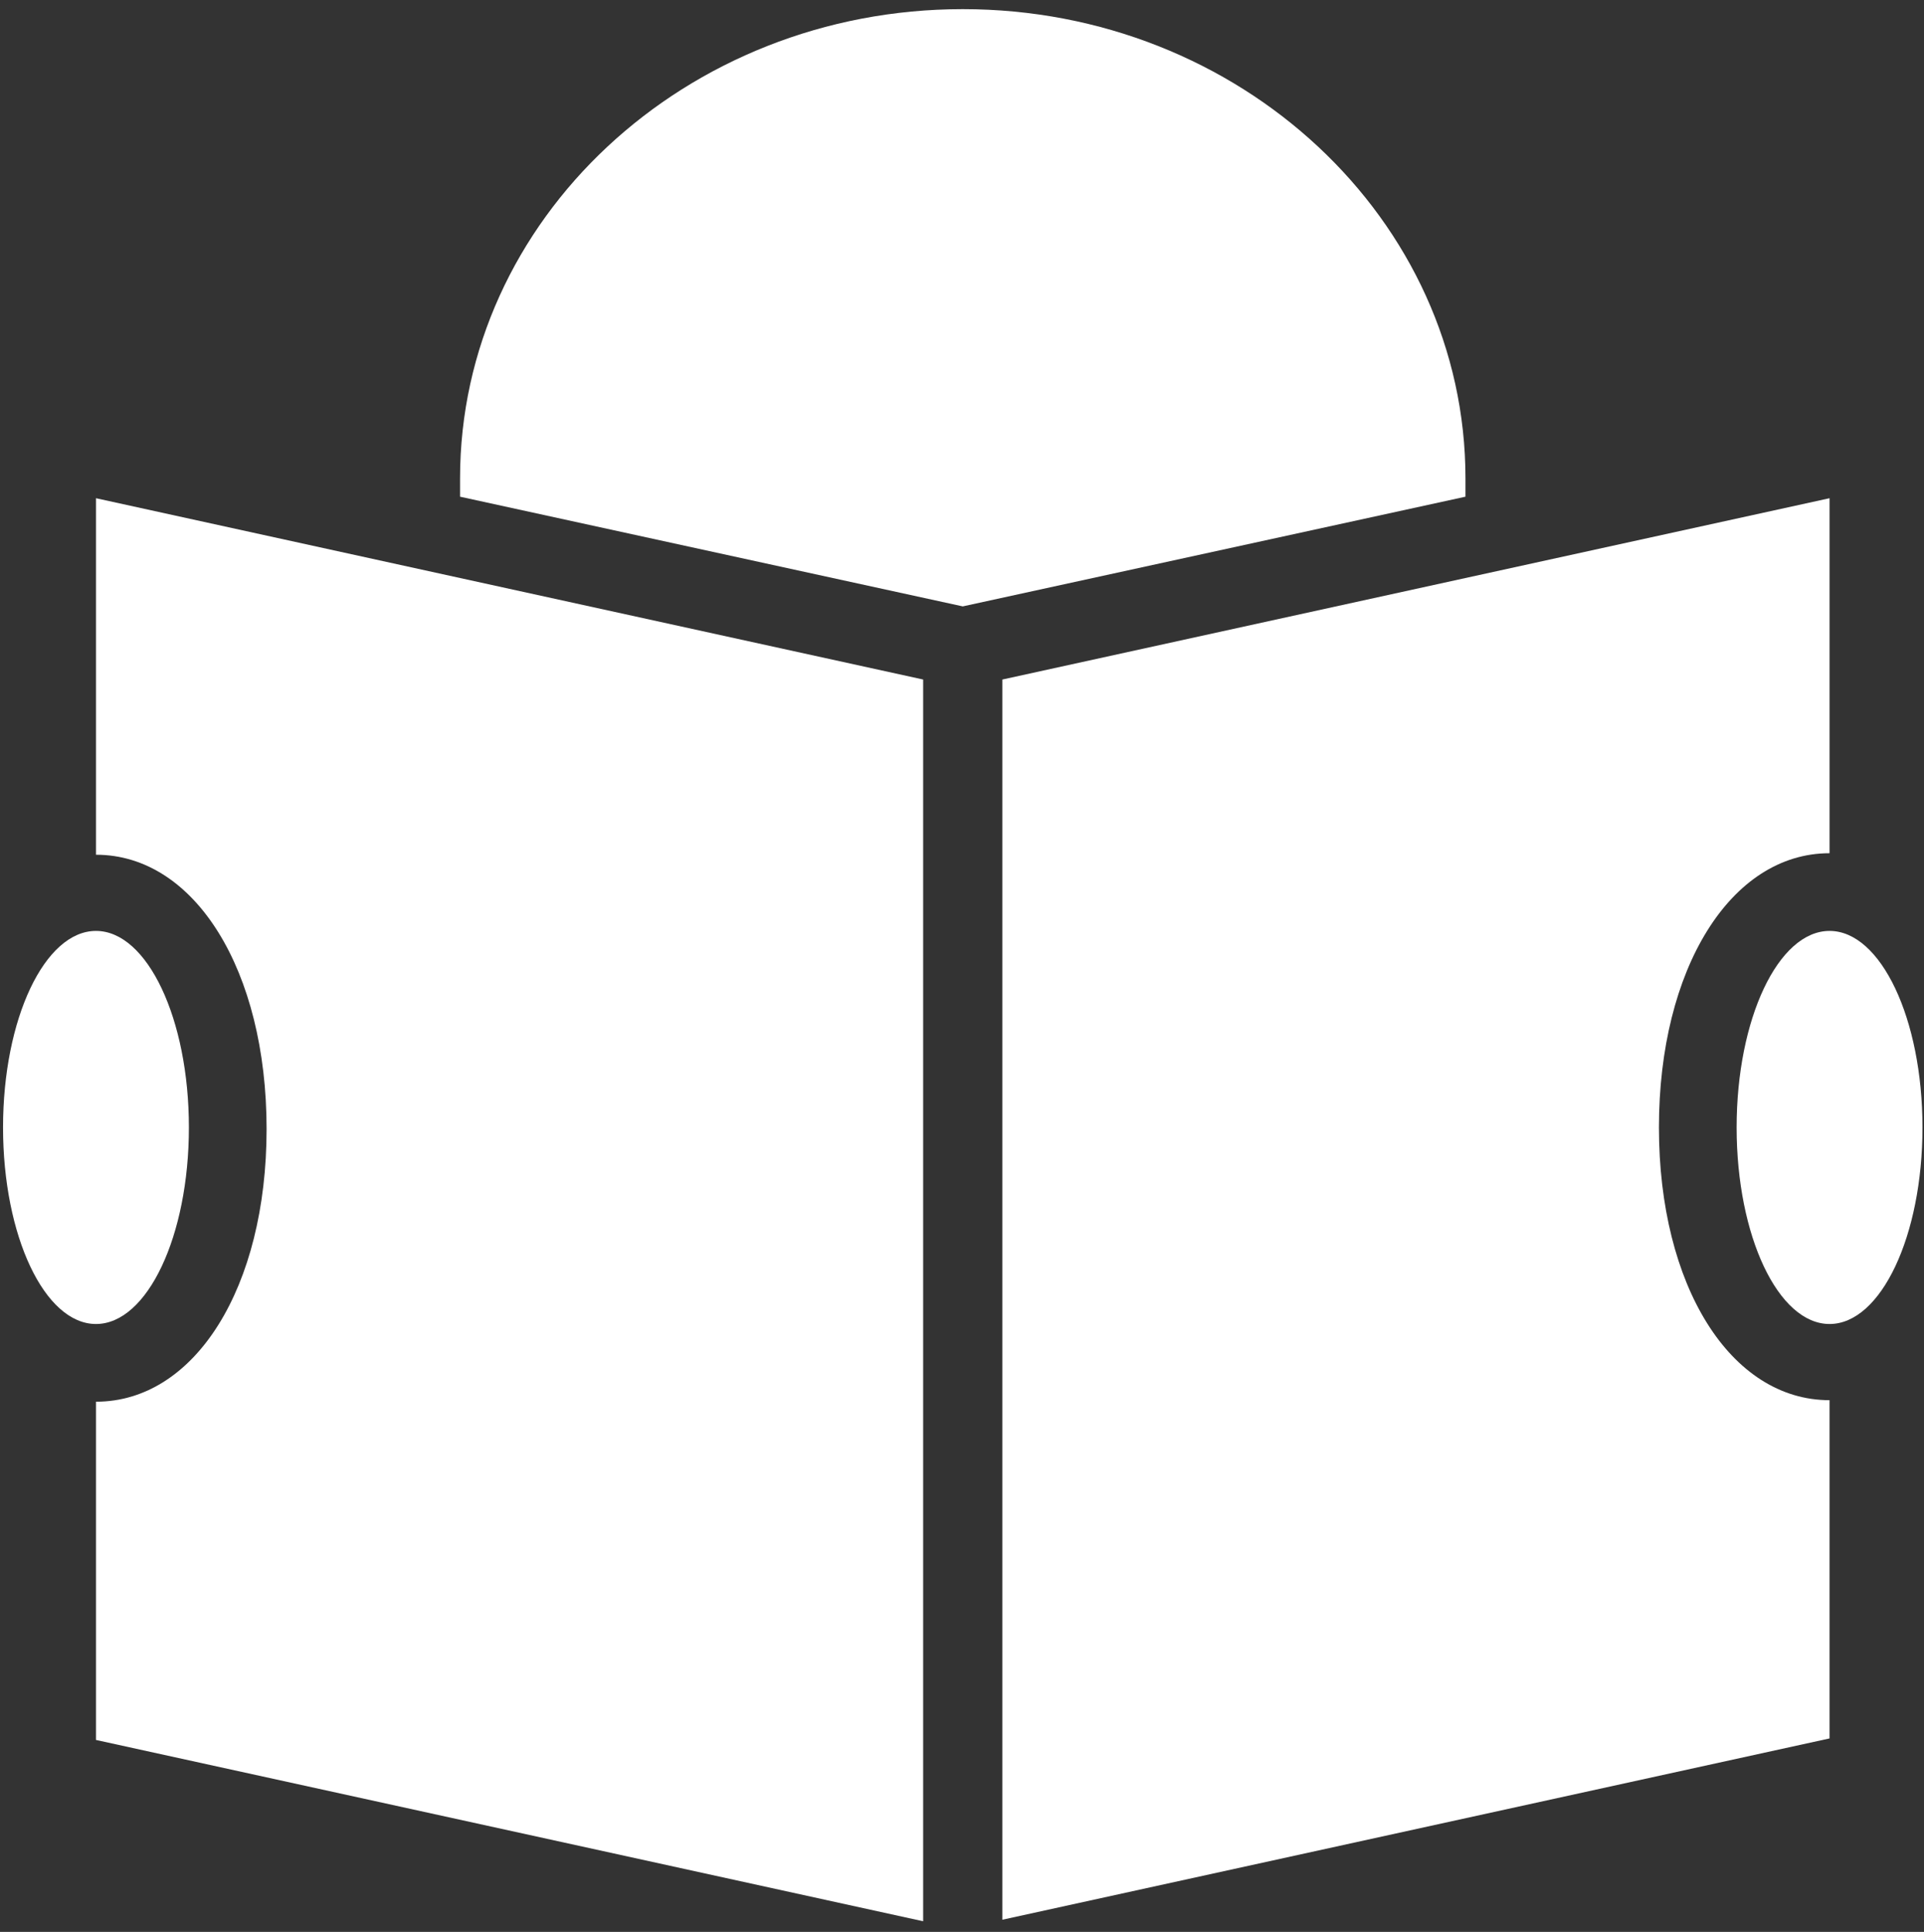
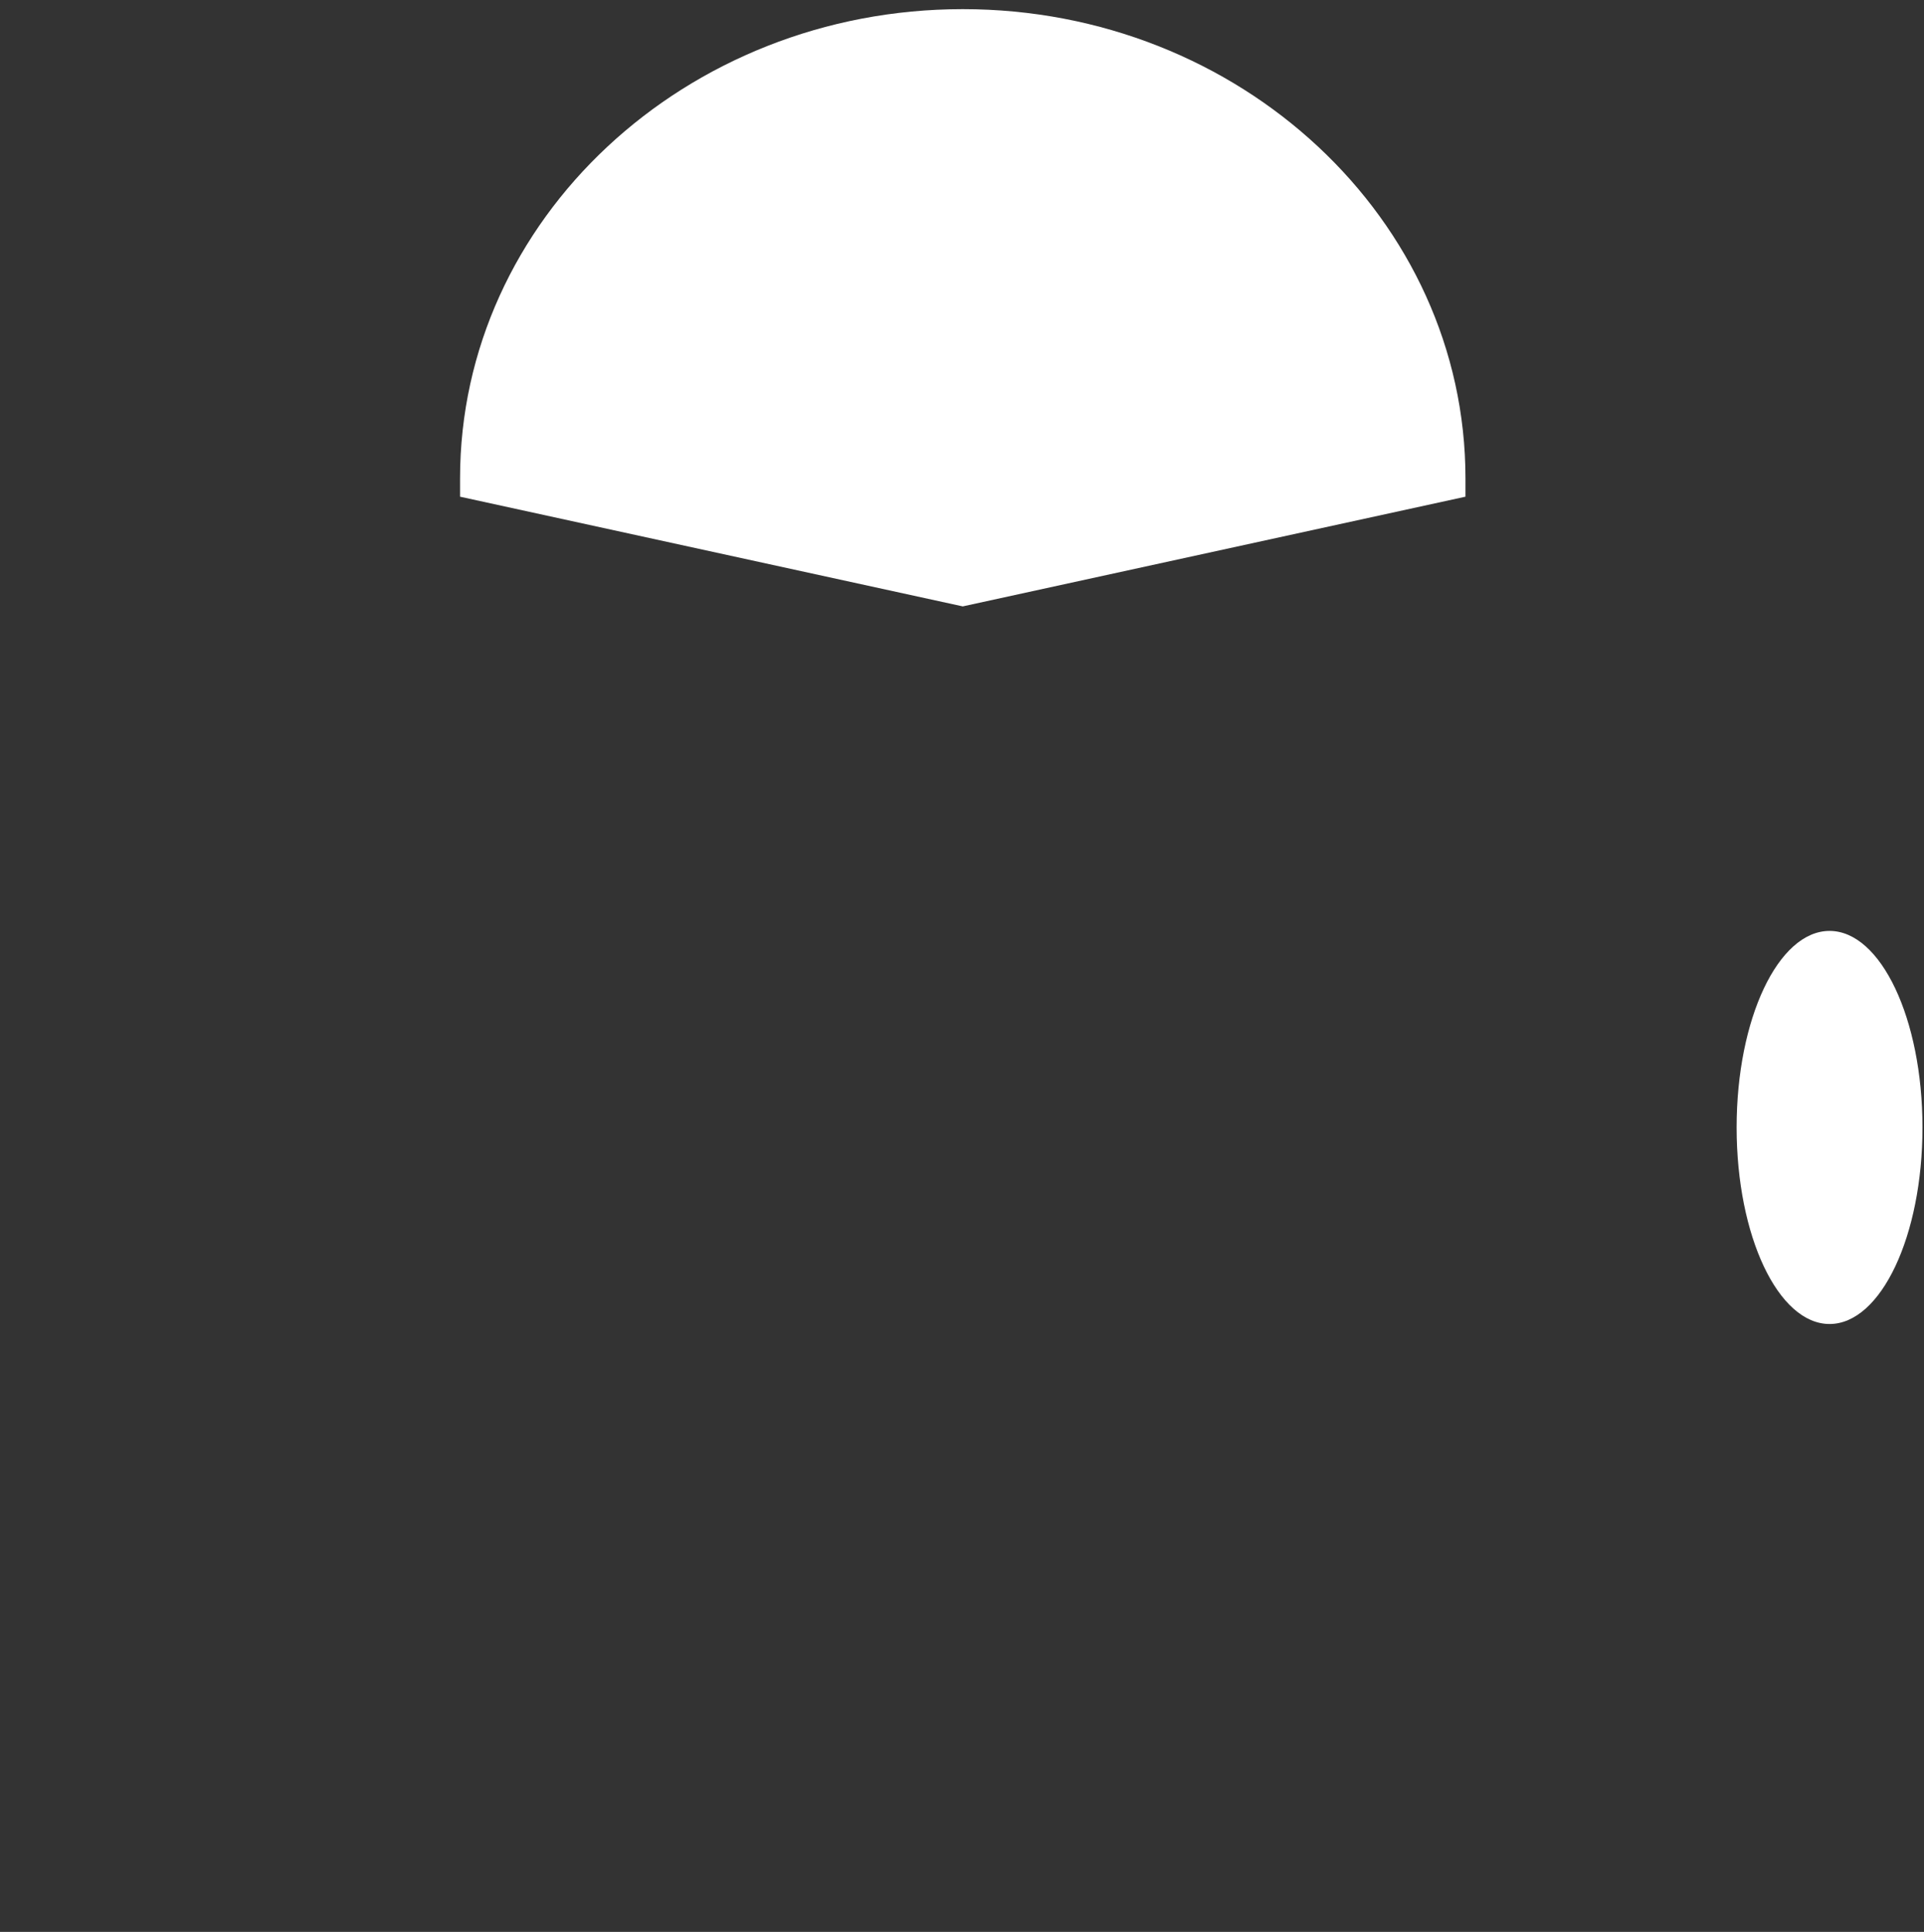
<svg xmlns="http://www.w3.org/2000/svg" version="1.1" id="Layer_1" x="0px" y="0px" viewBox="0 0 126.3 126.8" style="enable-background:new 0 0 126.3 126.8;" xml:space="preserve">
  <rect x="0" y="0" width="126.3" height="126.8" fill="#333333" stroke="none" />
  <style type="text/css">
	.st0{fill:#FFFFFF;}
</style>
  <g>
    <path class="st0" d="M96.2,31.4c0-17-14.8-30.8-33-30.8s-33,13.8-33,30.8c0,0.4,0,0.8,0,1.2l33,7.2l33-7.2   C96.2,32.3,96.2,31.9,96.2,31.4z" />
    <ellipse class="st0" cx="120.1" cy="74" rx="6.1" ry="12.9" />
-     <ellipse class="st0" cx="6.3" cy="74" rx="6.1" ry="12.9" />
-     <path class="st0" d="M6.3,56.1L6.3,56.1c6.5,0,11.2,7.6,11.2,18S12.8,92,6.3,92l0,0v22.2l54.3,11.9V44.6L6.3,32.7V56.1z" />
-     <path class="st0" d="M108.9,74c0-10.4,4.7-18,11.2-18V32.7L65.8,44.6V126l54.3-11.9V91.9C113.6,91.9,108.9,84.4,108.9,74z" />
  </g>
</svg>